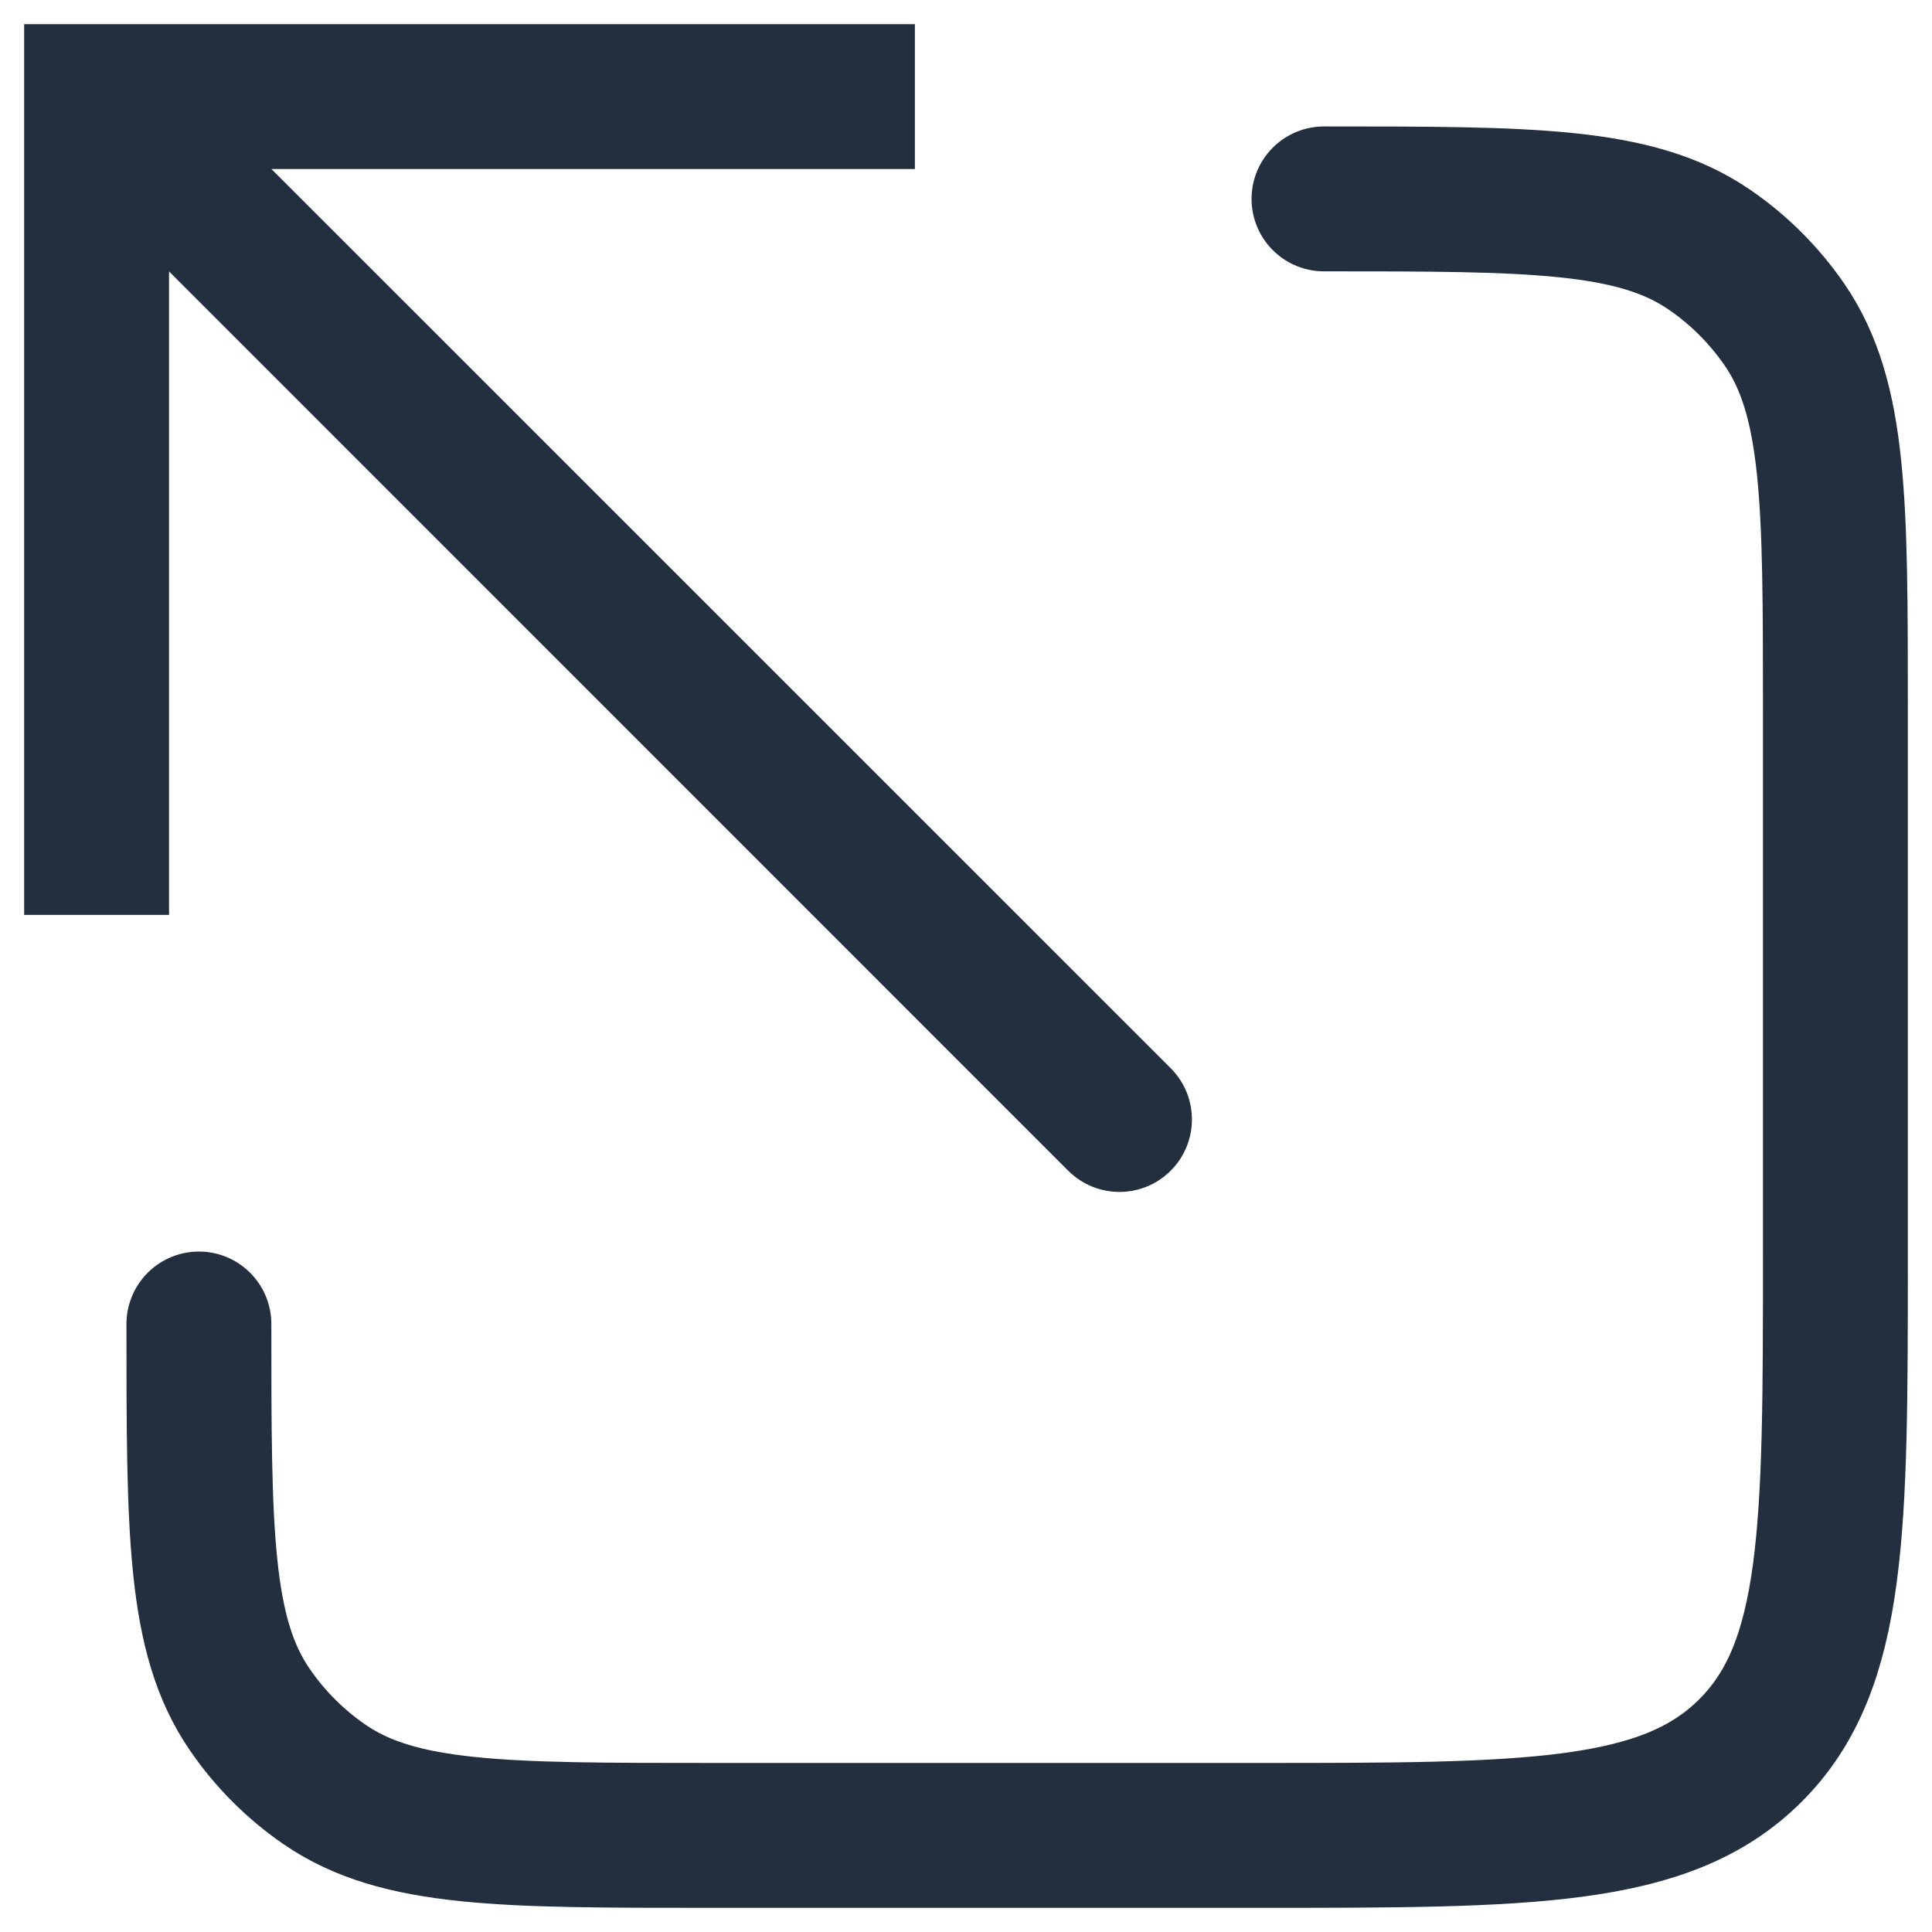
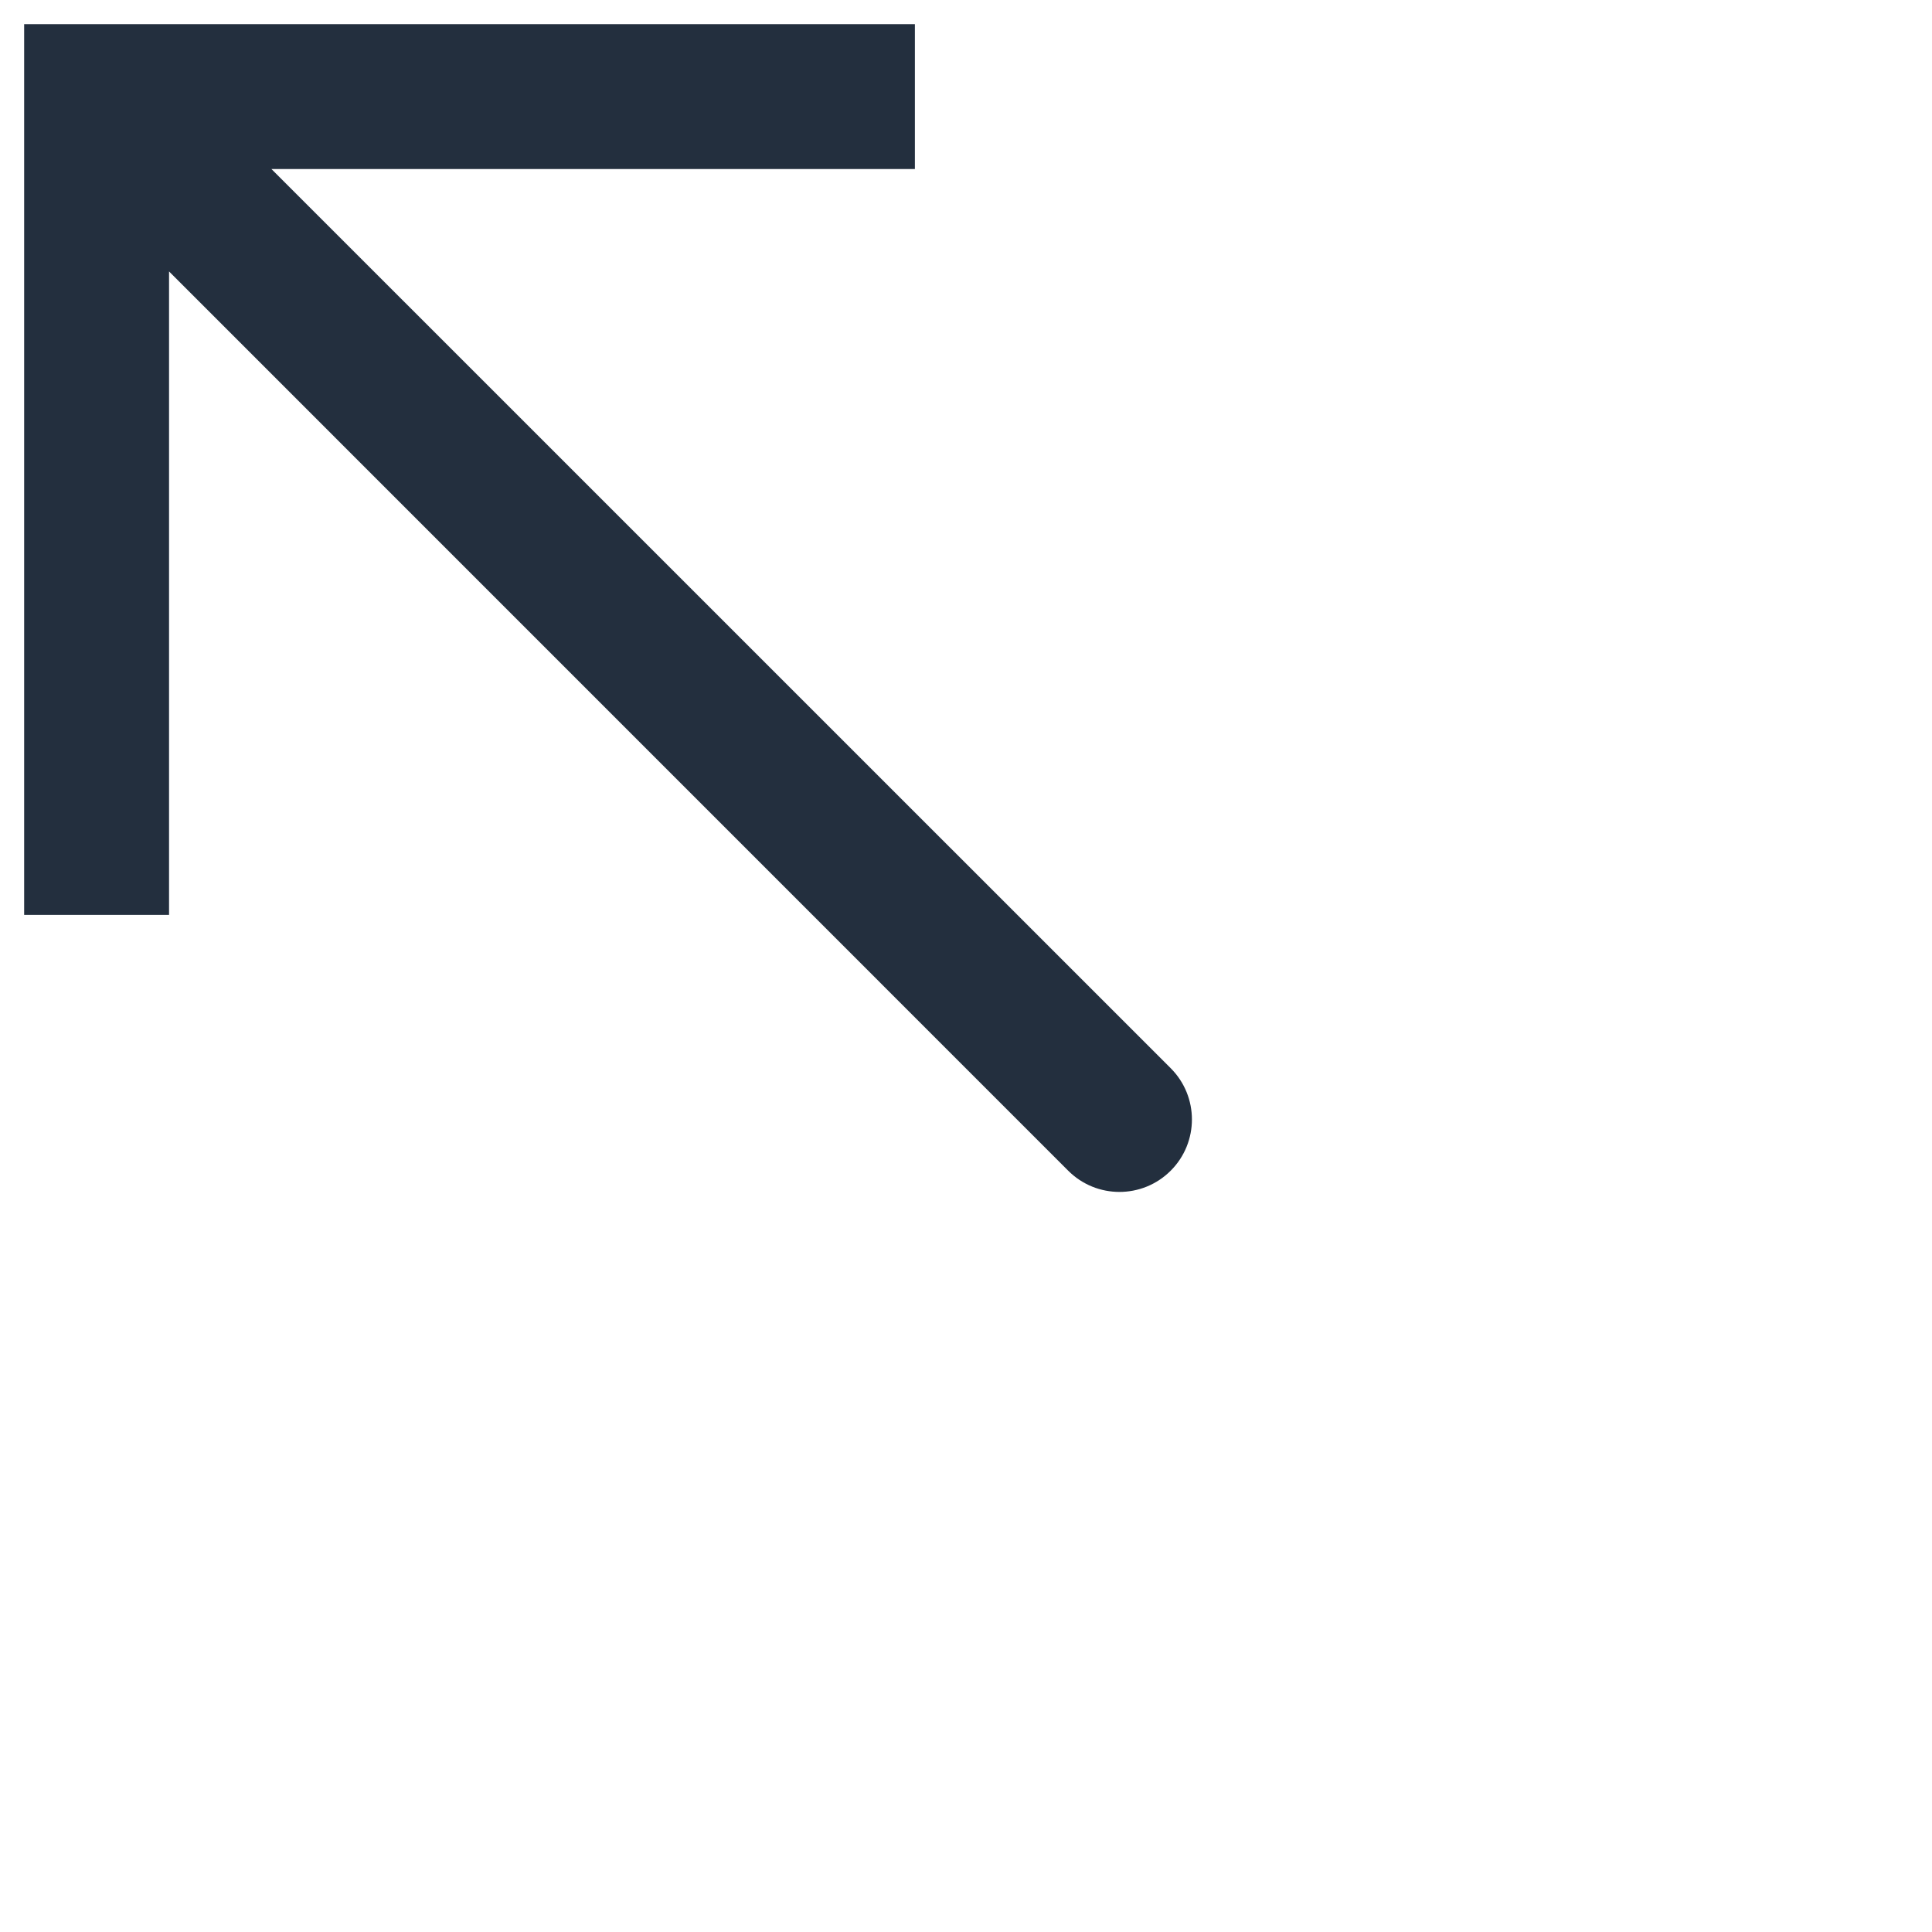
<svg xmlns="http://www.w3.org/2000/svg" width="20" height="20" viewBox="0 0 20 20" fill="none">
  <path d="M1 1V0.25H0.25V1H1ZM11.058 12.119C11.351 12.412 11.826 12.412 12.119 12.119C12.412 11.826 12.412 11.351 12.119 11.058L11.058 12.119ZM1.75 9.471V1H0.25V9.471H1.75ZM1 1.75H9.471V0.25H1V1.75ZM0.47 1.53L11.058 12.119L12.119 11.058L1.53 0.47L0.47 1.53Z" fill="#232F3E" />
-   <path d="M2.059 13.706V13.706C2.059 15.855 2.059 16.929 2.584 17.695C2.793 18.001 3.057 18.265 3.363 18.475C4.13 19 5.204 19 7.353 19H13C15.828 19 17.242 19 18.121 18.121C19 17.243 19 15.828 19 13V7.353C19 5.204 19 4.13 18.475 3.363C18.265 3.058 18.001 2.793 17.695 2.584C16.929 2.059 15.854 2.059 13.706 2.059V2.059" stroke="#232F3E" stroke-width="1.5" stroke-linecap="round" />
</svg>